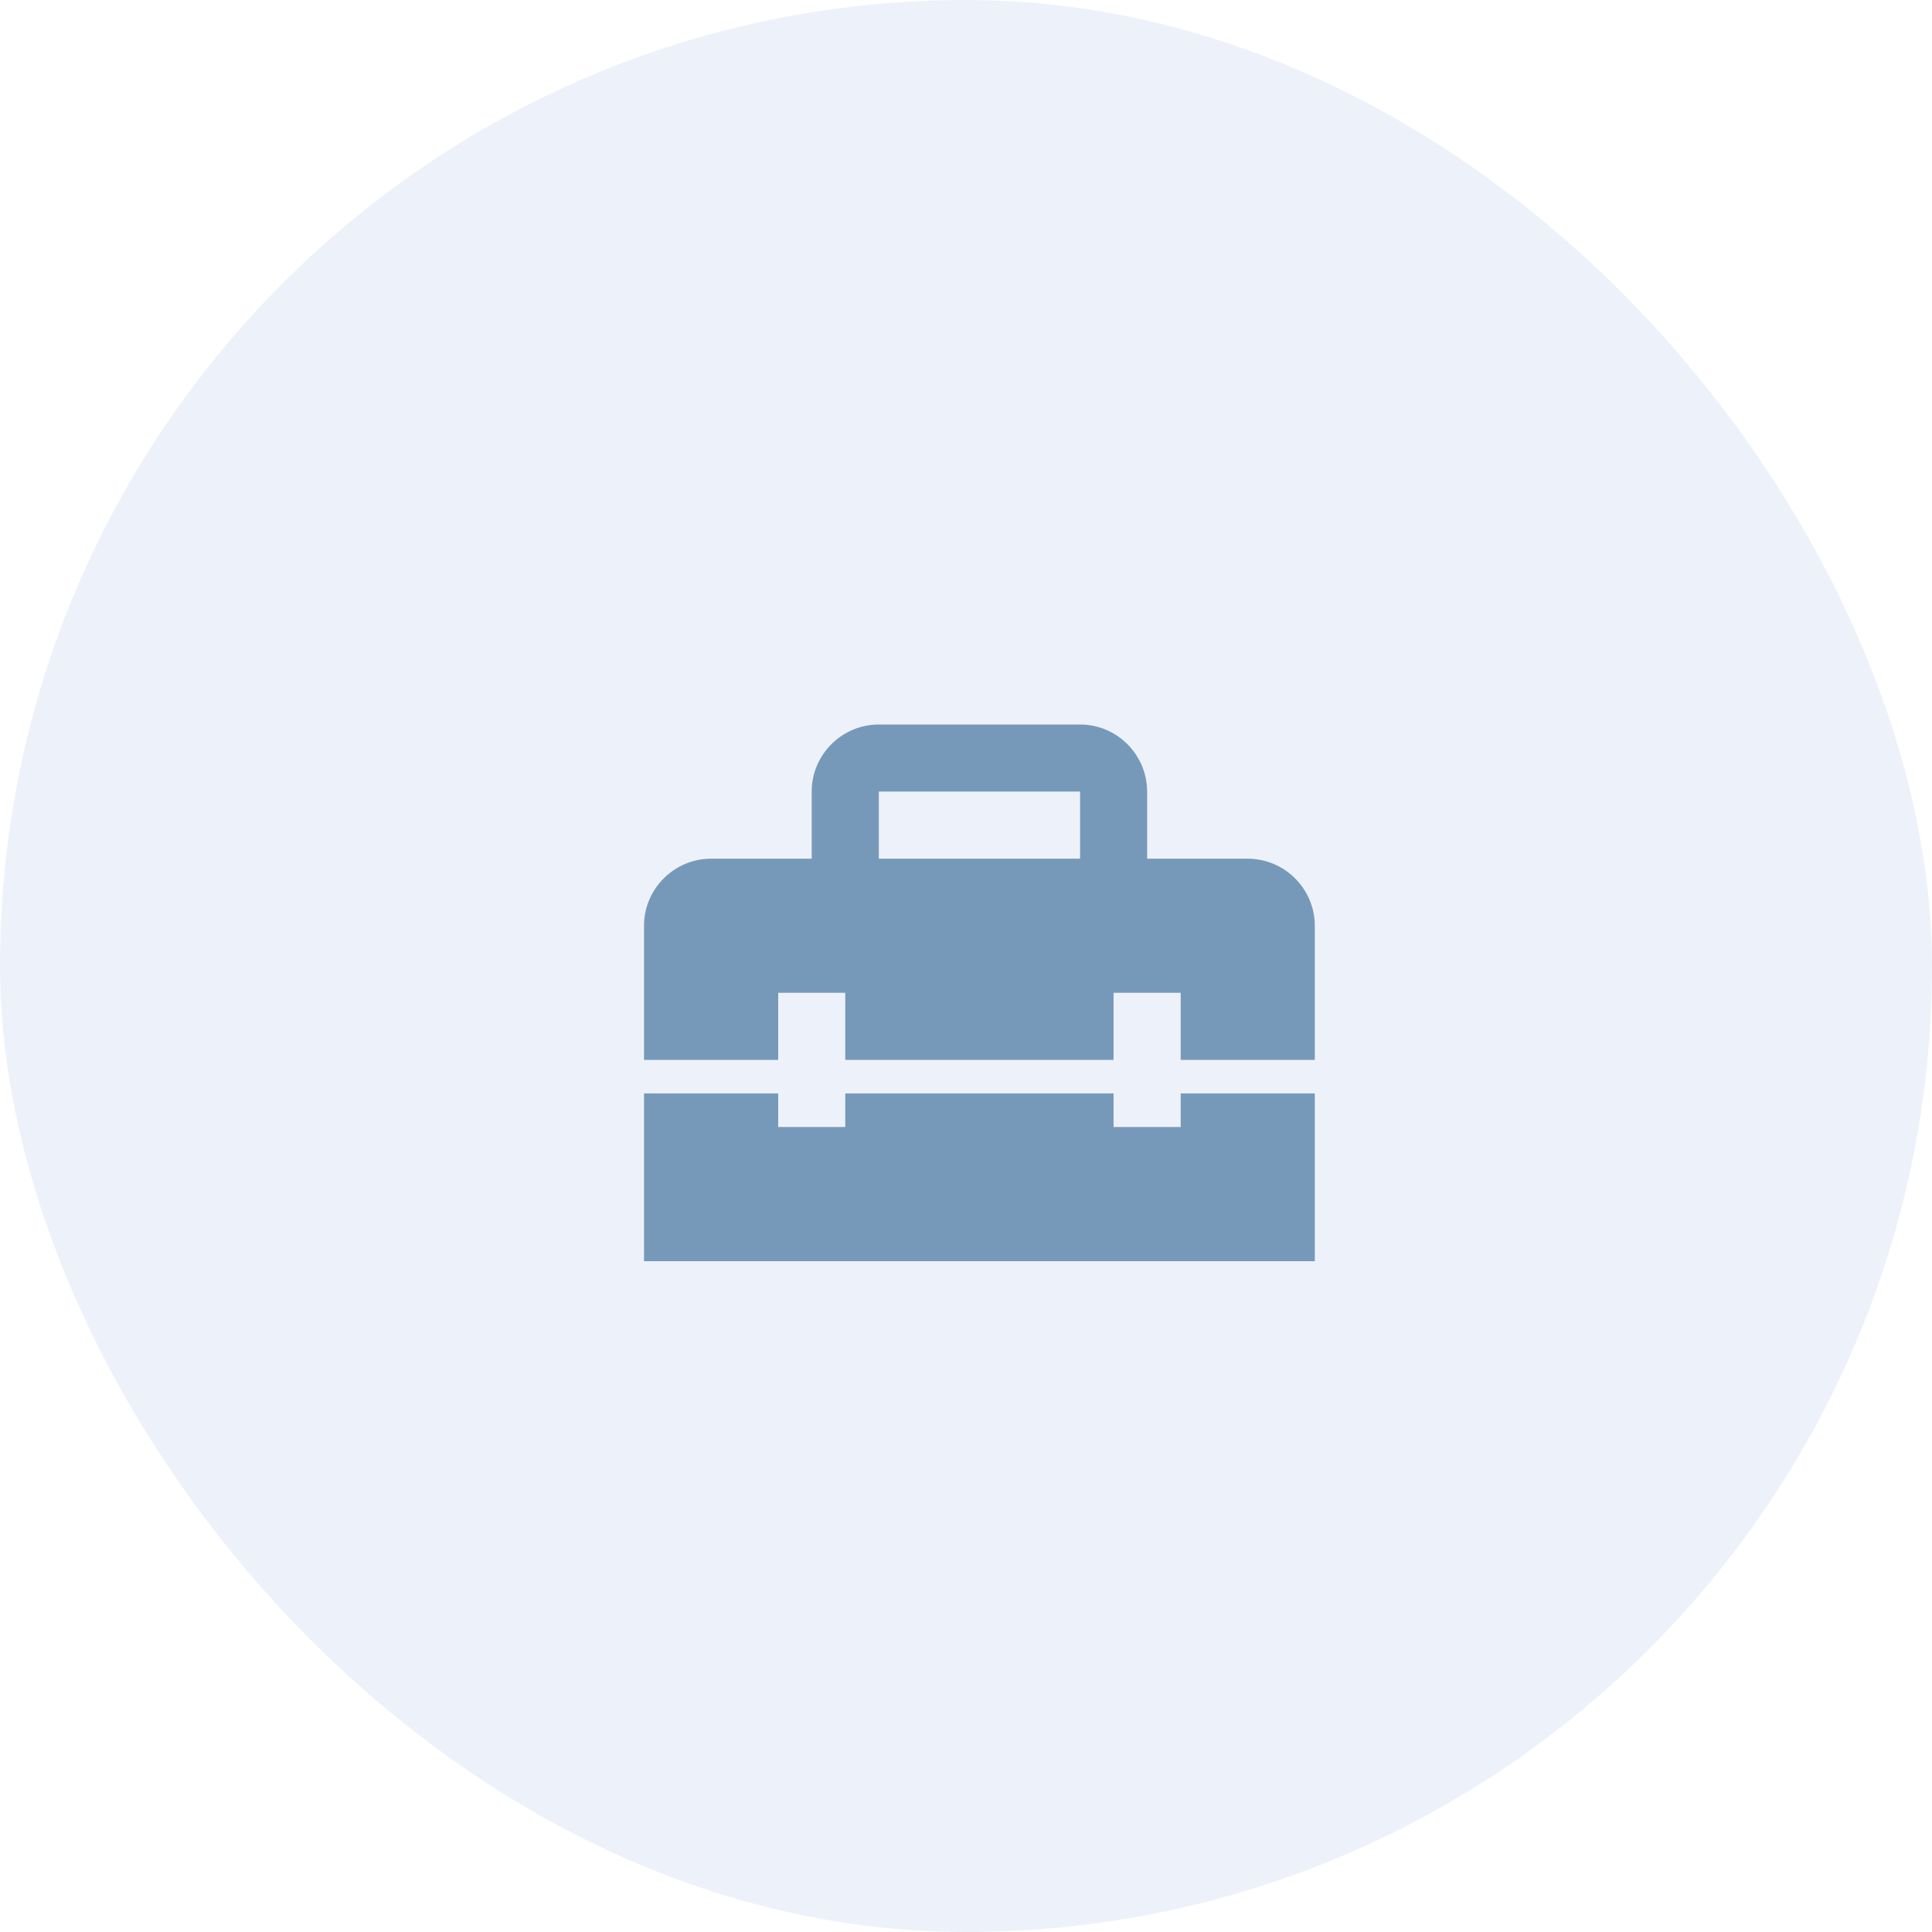
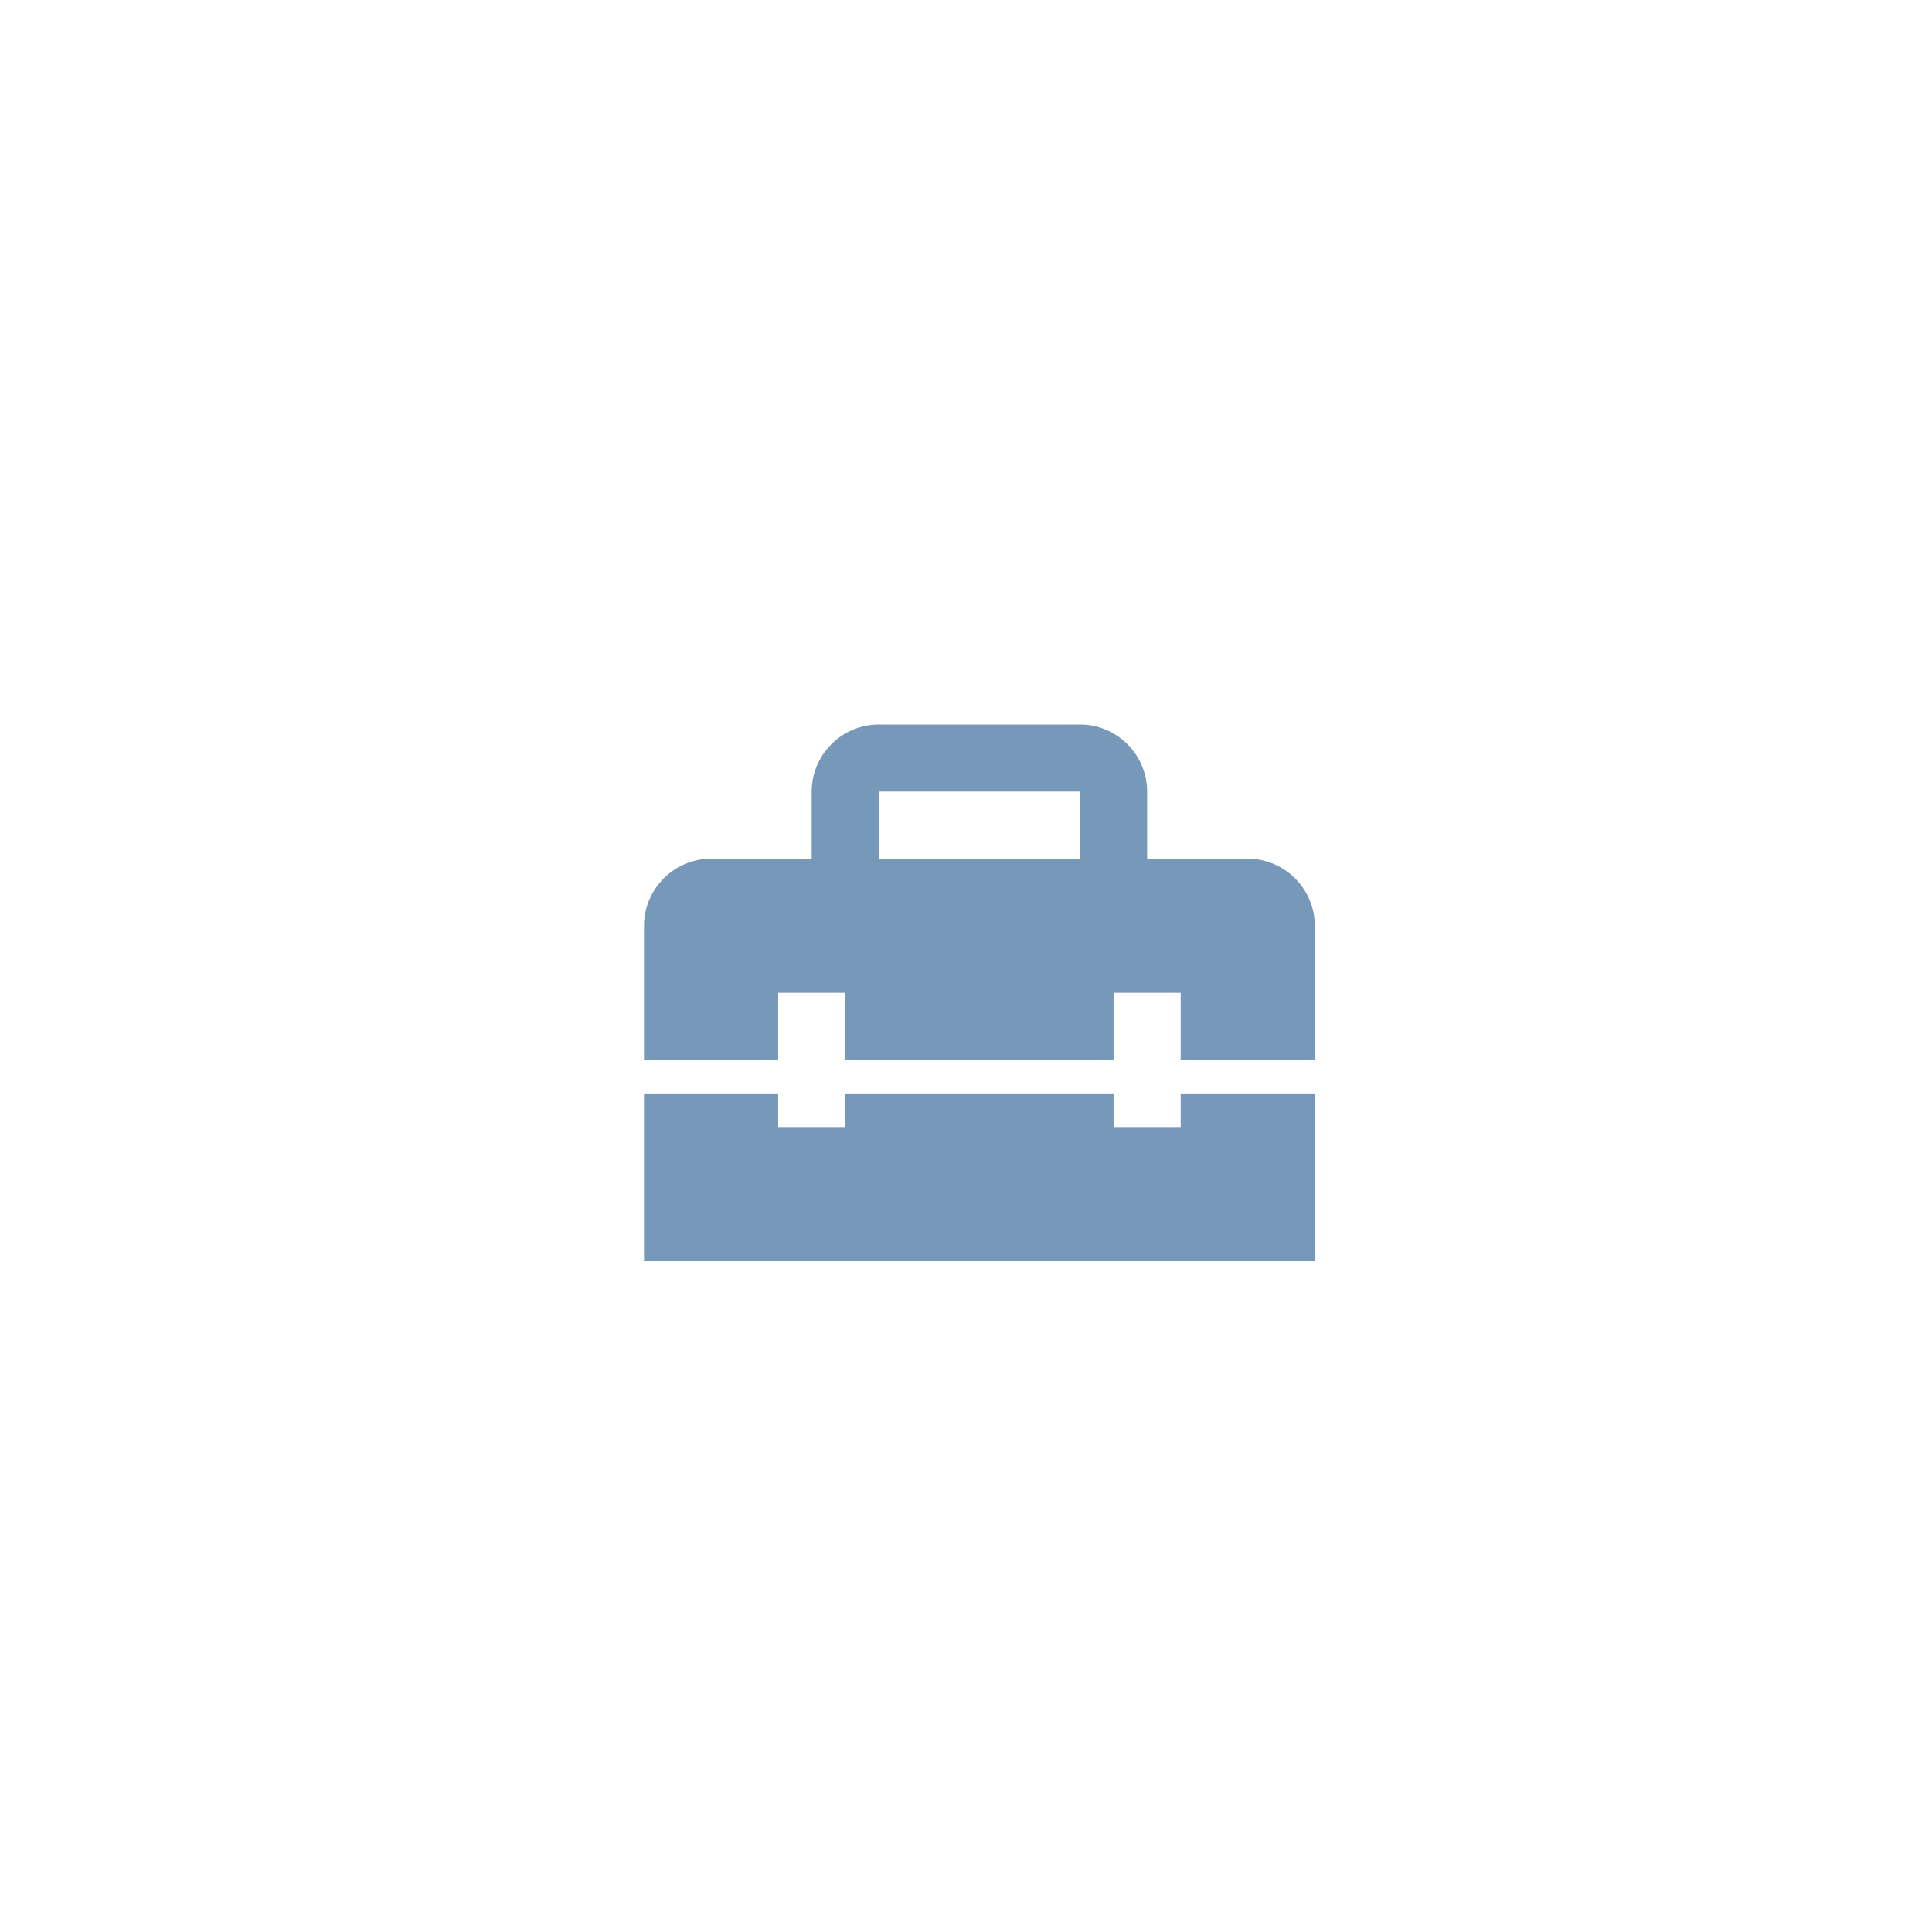
<svg xmlns="http://www.w3.org/2000/svg" width="24" height="24" viewBox="0 0 24 24" fill="none">
-   <rect width="24" height="24" rx="12" fill="#A8BEE6" fill-opacity="0.2" />
  <path d="M14.667 14H13.833V13.583H10.5V14H9.667V13.583H8V15.667H16.333V13.583H14.667V14ZM15.5 10.667H14.25V9.833C14.25 9.375 13.875 9 13.417 9H10.917C10.458 9 10.083 9.375 10.083 9.833V10.667H8.833C8.375 10.667 8 11.042 8 11.5V13.167H9.667V12.333H10.5V13.167H13.833V12.333H14.667V13.167H16.333V11.5C16.333 11.042 15.958 10.667 15.5 10.667ZM13.417 10.667H10.917V9.833H13.417V10.667Z" fill="#7799B9" />
</svg>